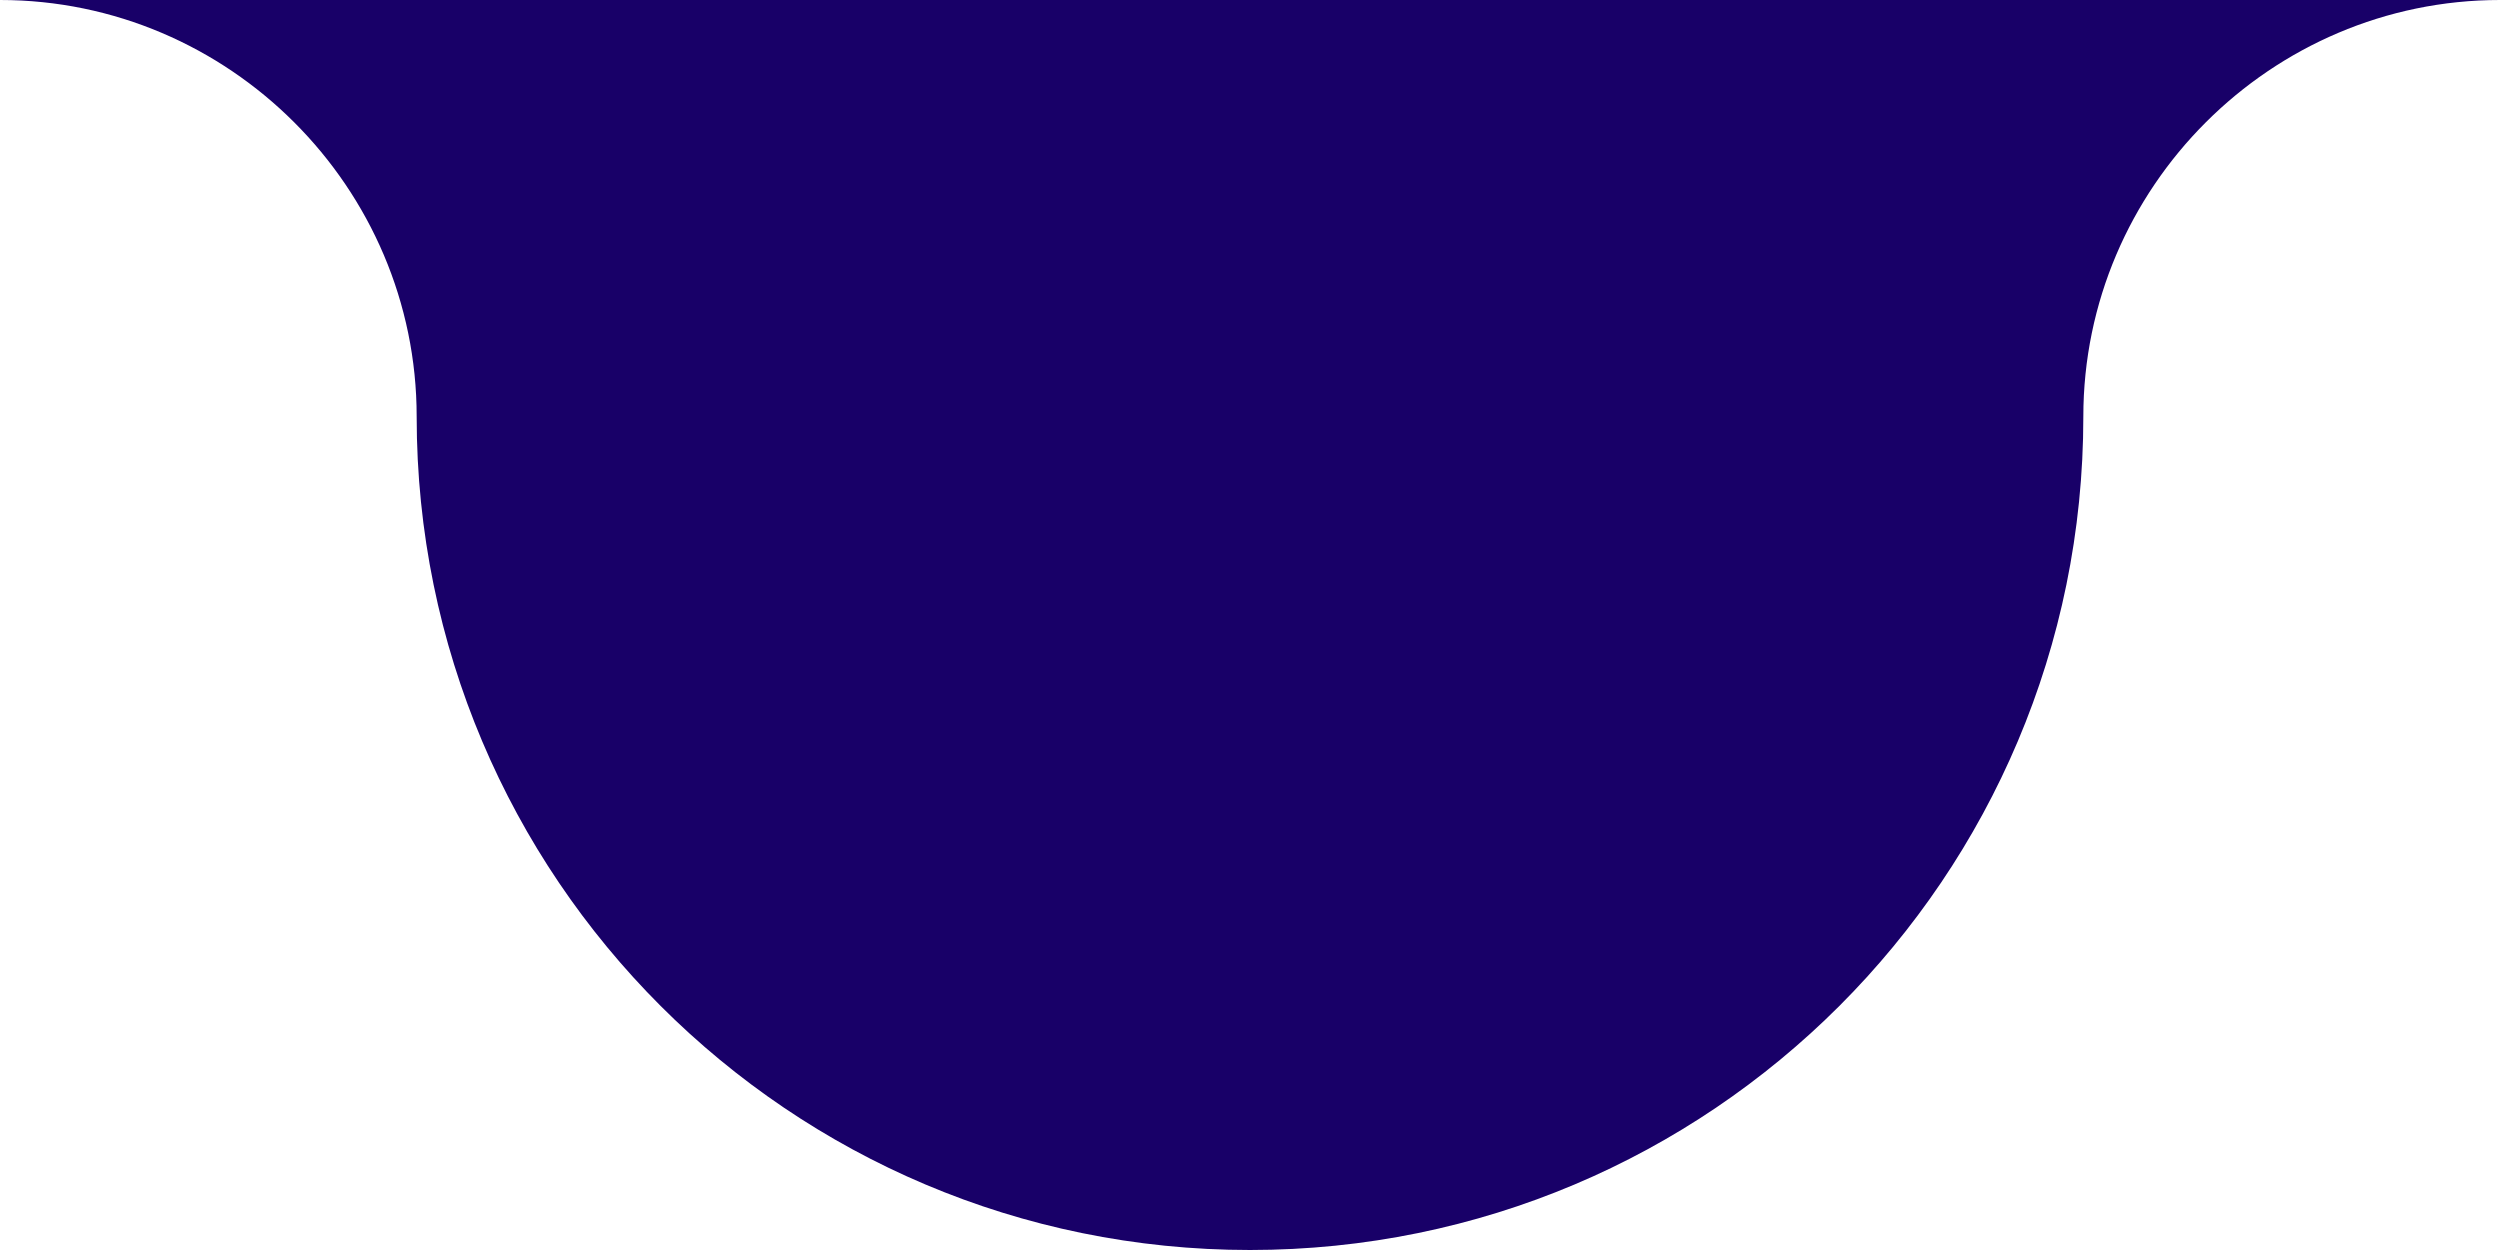
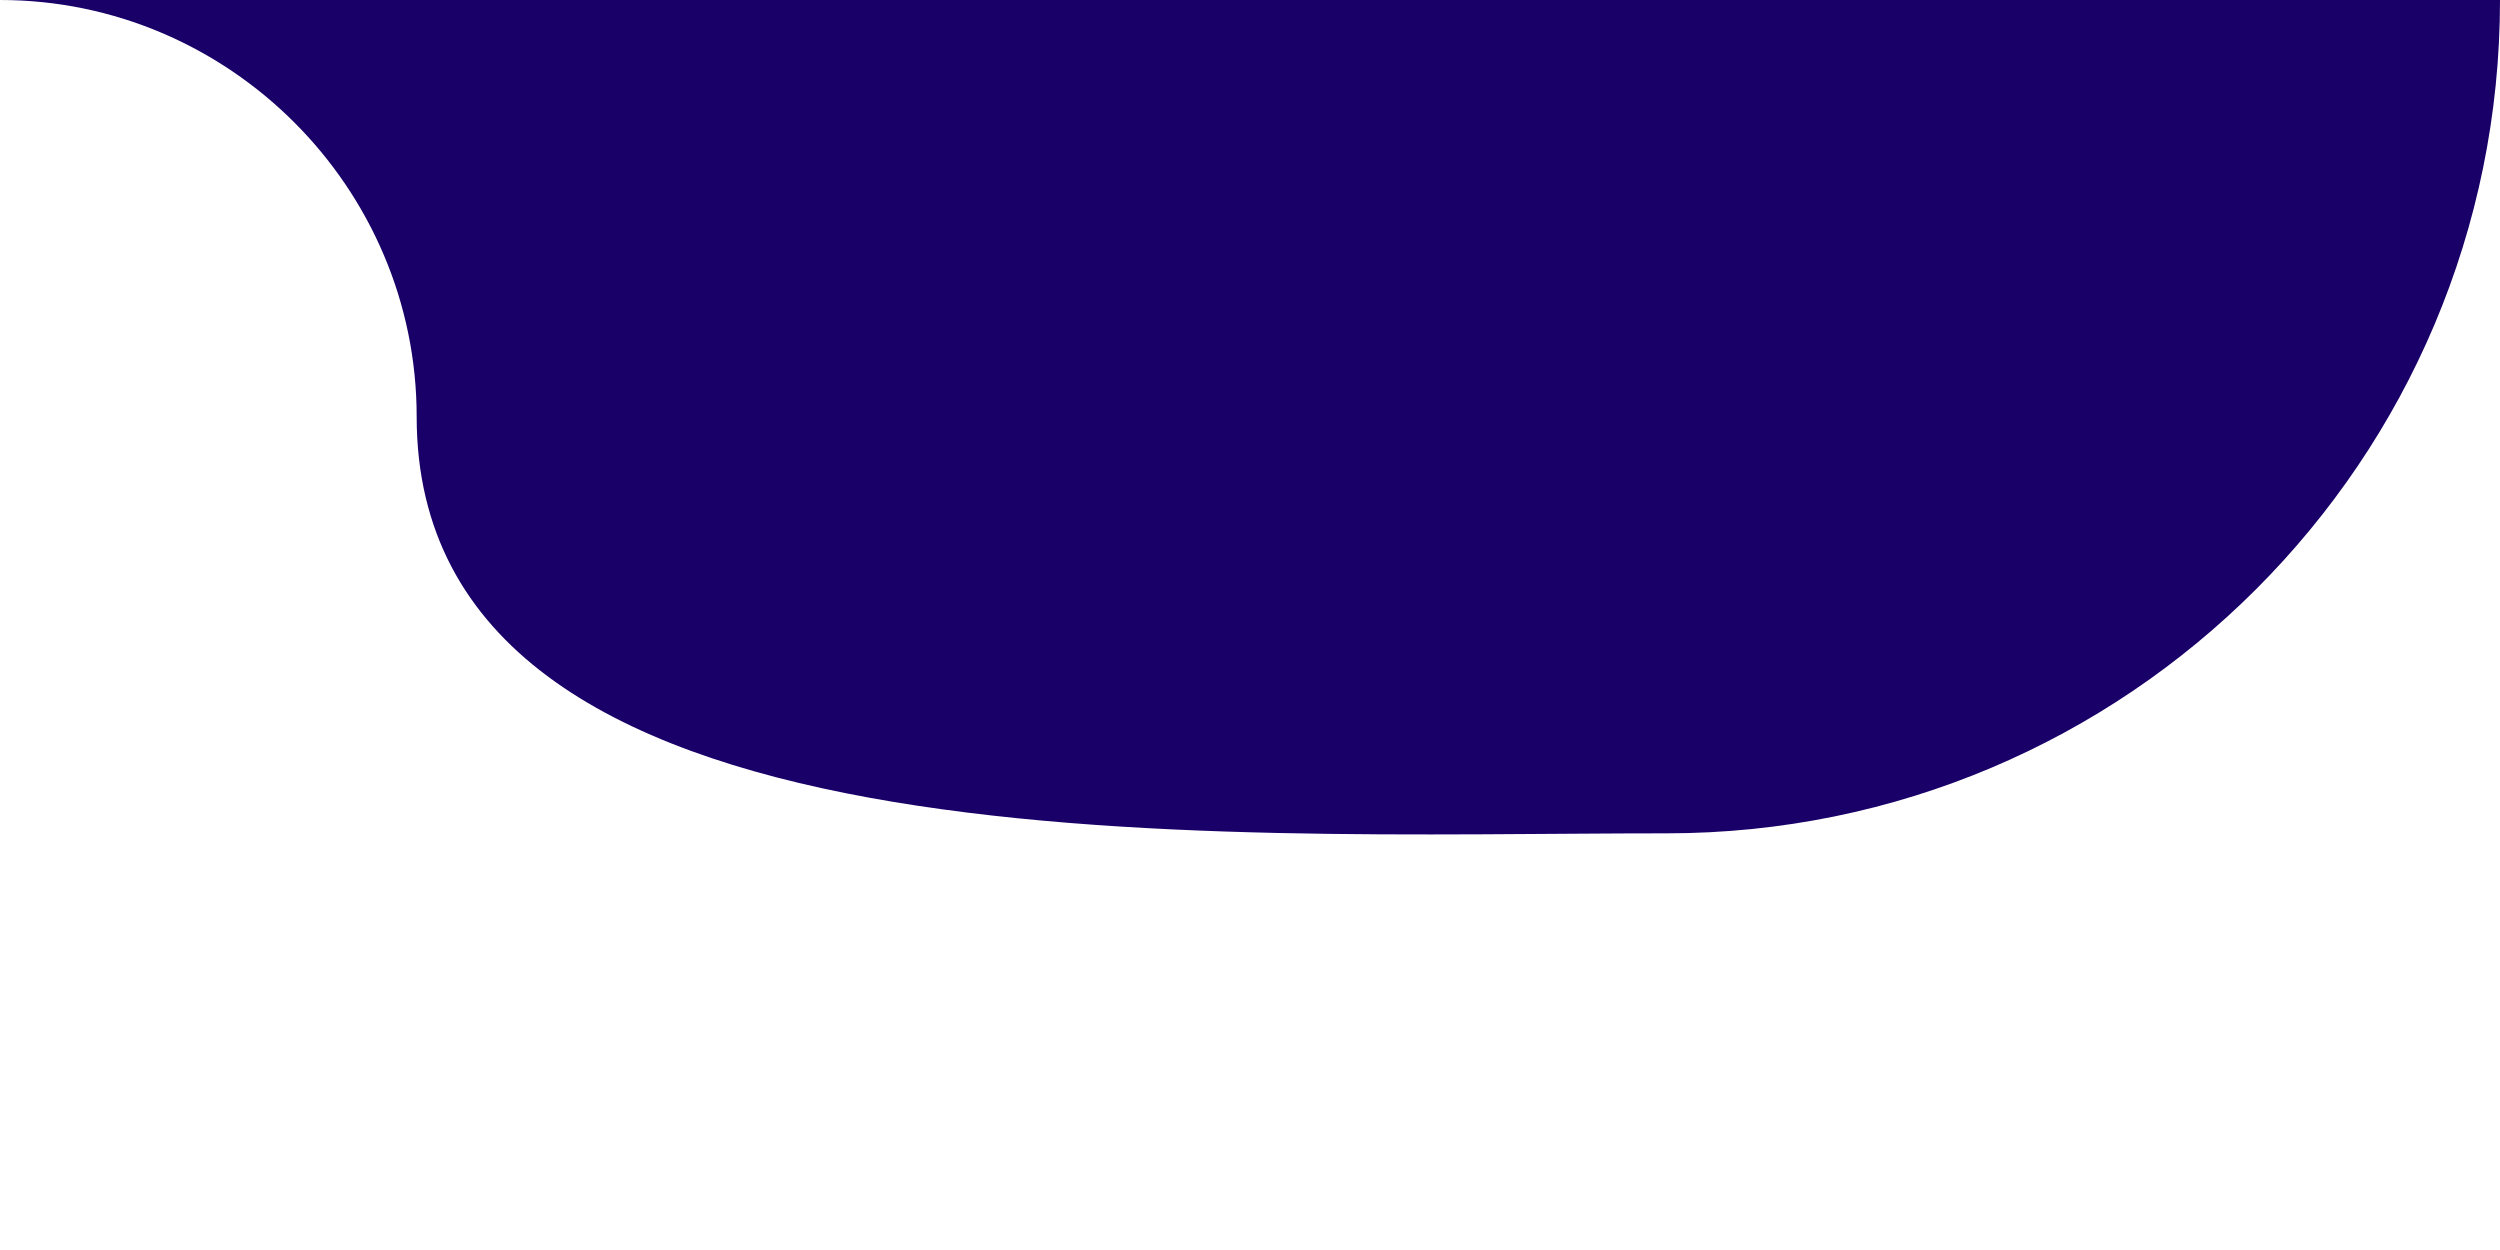
<svg xmlns="http://www.w3.org/2000/svg" version="1.1" id="Calque_1" x="0px" y="0px" viewBox="0 0 120 60" style="enable-background:new 0 0 120 60;" xml:space="preserve">
  <style type="text/css">
	.st0{fill:#180068;}
</style>
  <g>
    <g id="Groupe_195" transform="translate(0 0)">
-       <path id="Tracé_1493" class="st0" d="M120,0L120,0c-11,0-20,9-20,20c0,22.1-17.9,40-40,40S20,42.1,20,20C20,9,11,0,0,0H120z" />
+       <path id="Tracé_1493" class="st0" d="M120,0L120,0c0,22.1-17.9,40-40,40S20,42.1,20,20C20,9,11,0,0,0H120z" />
    </g>
  </g>
</svg>